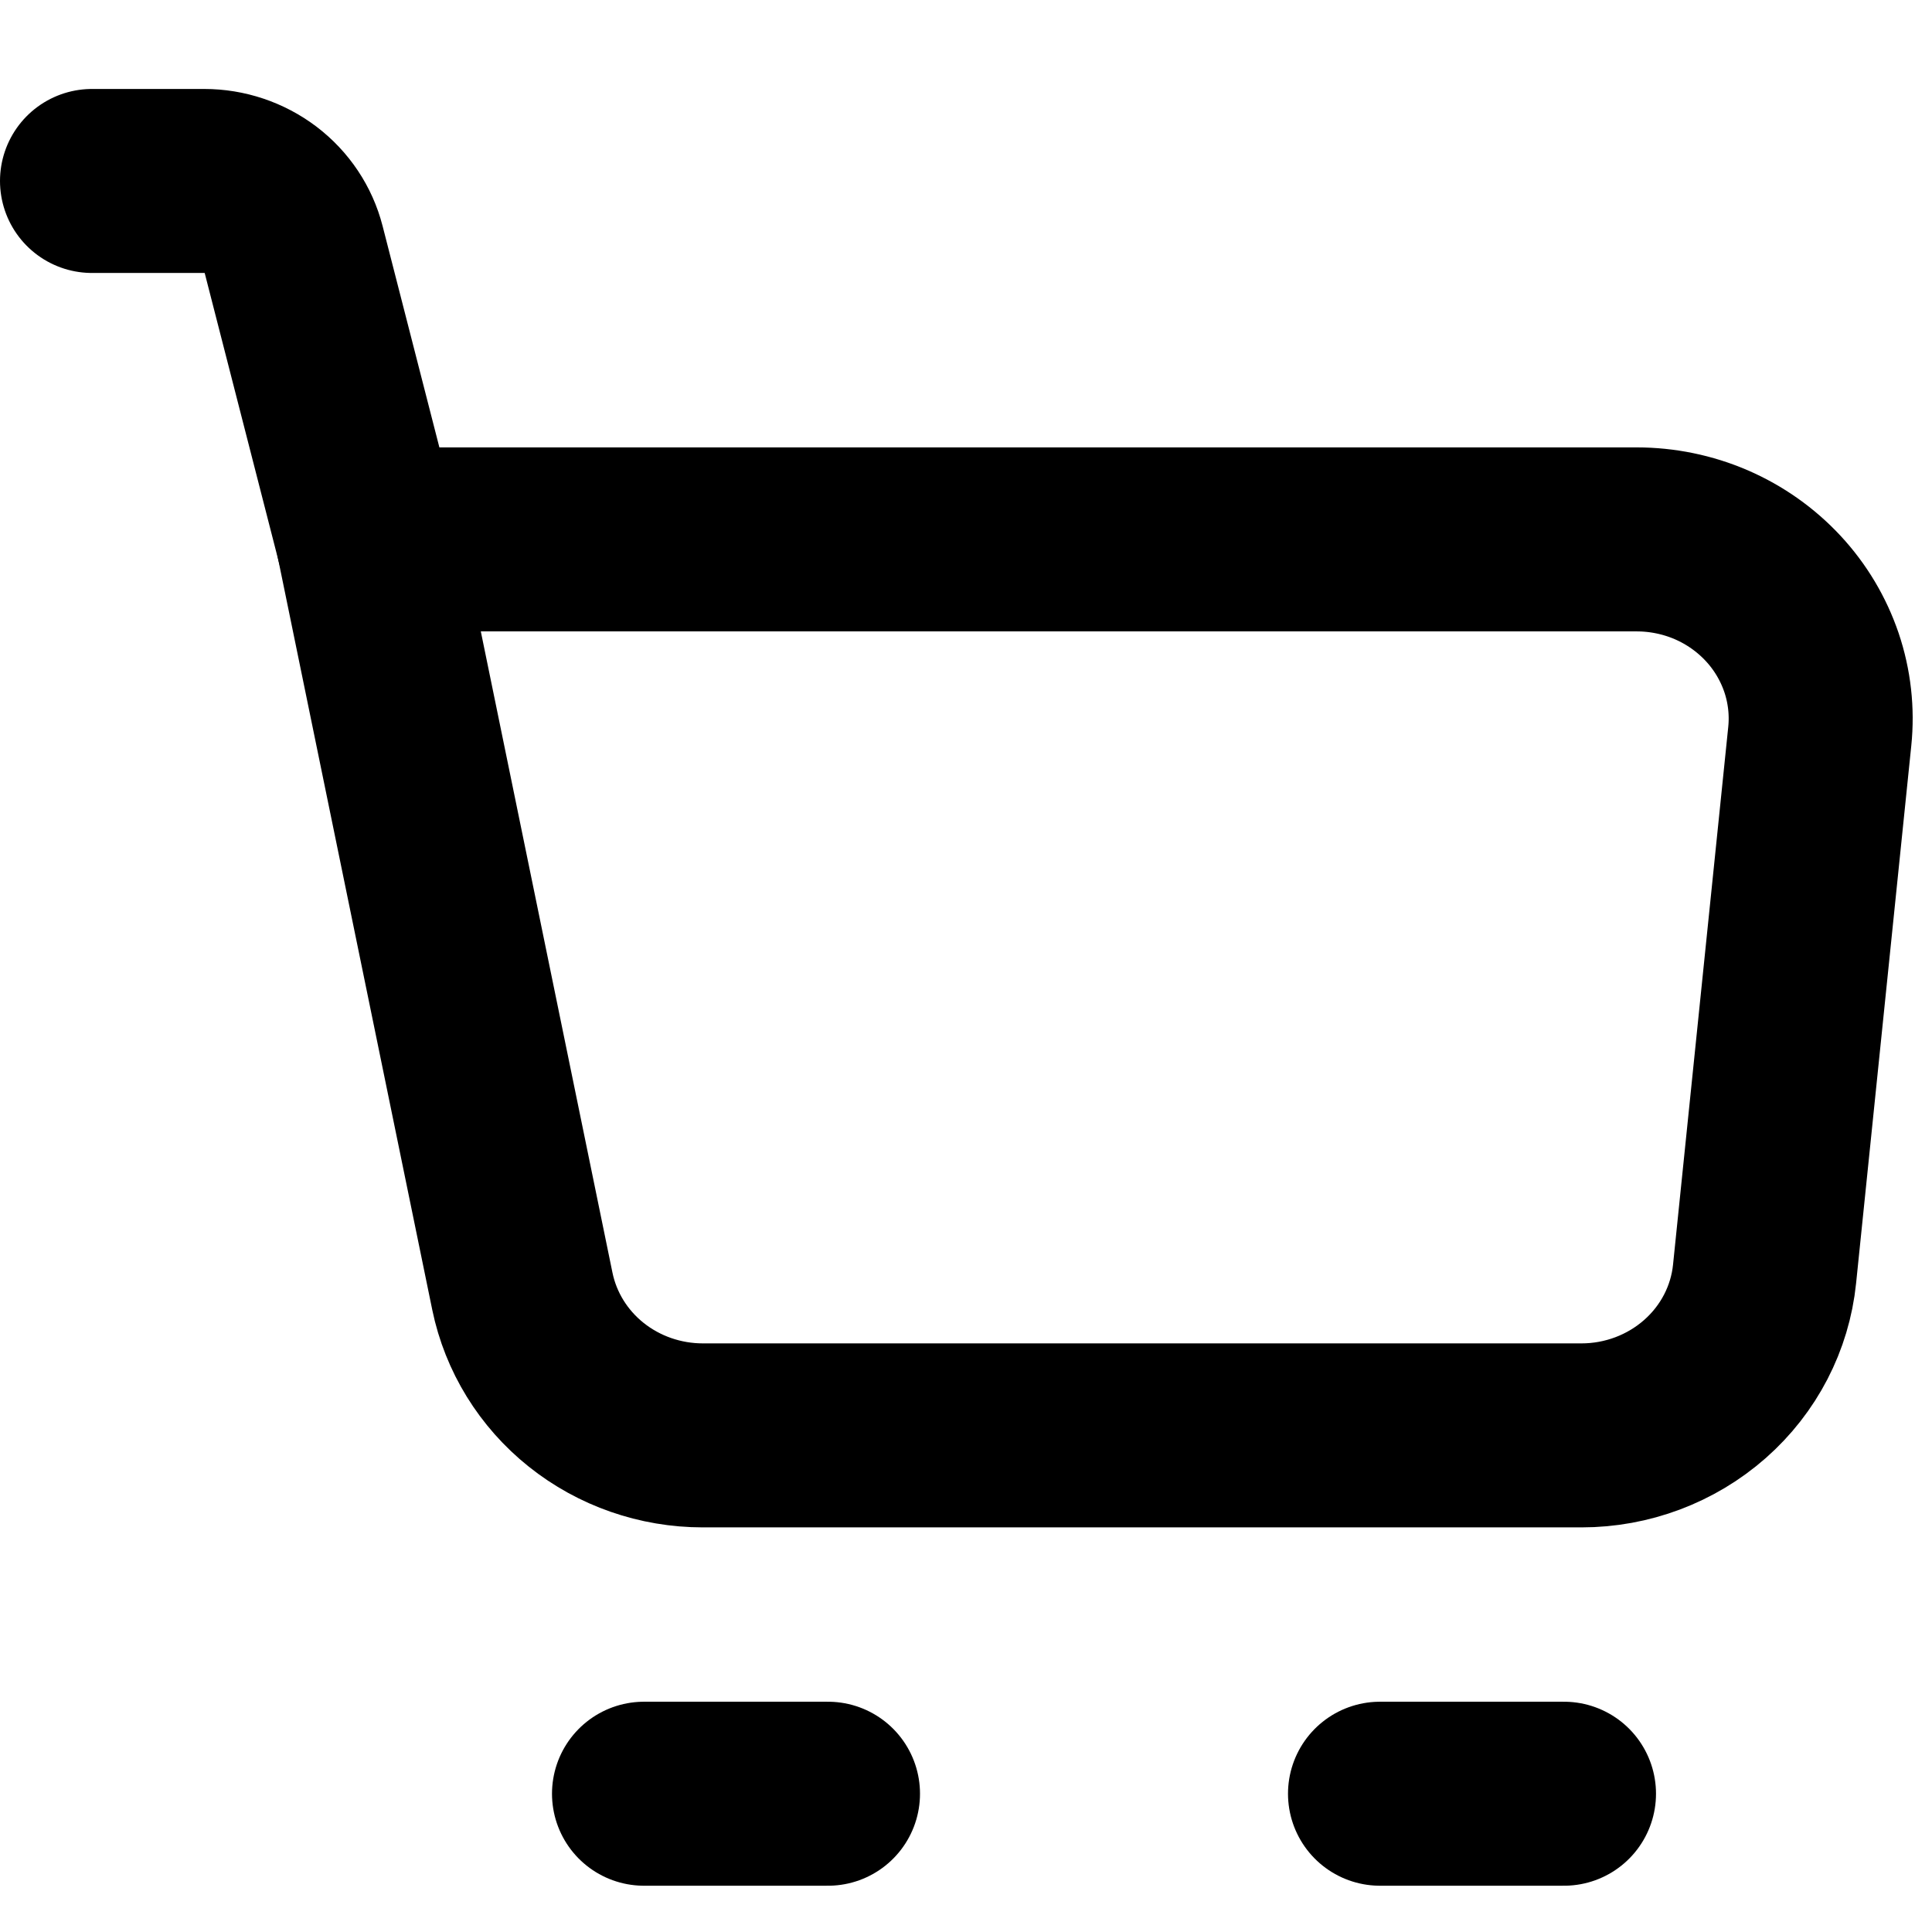
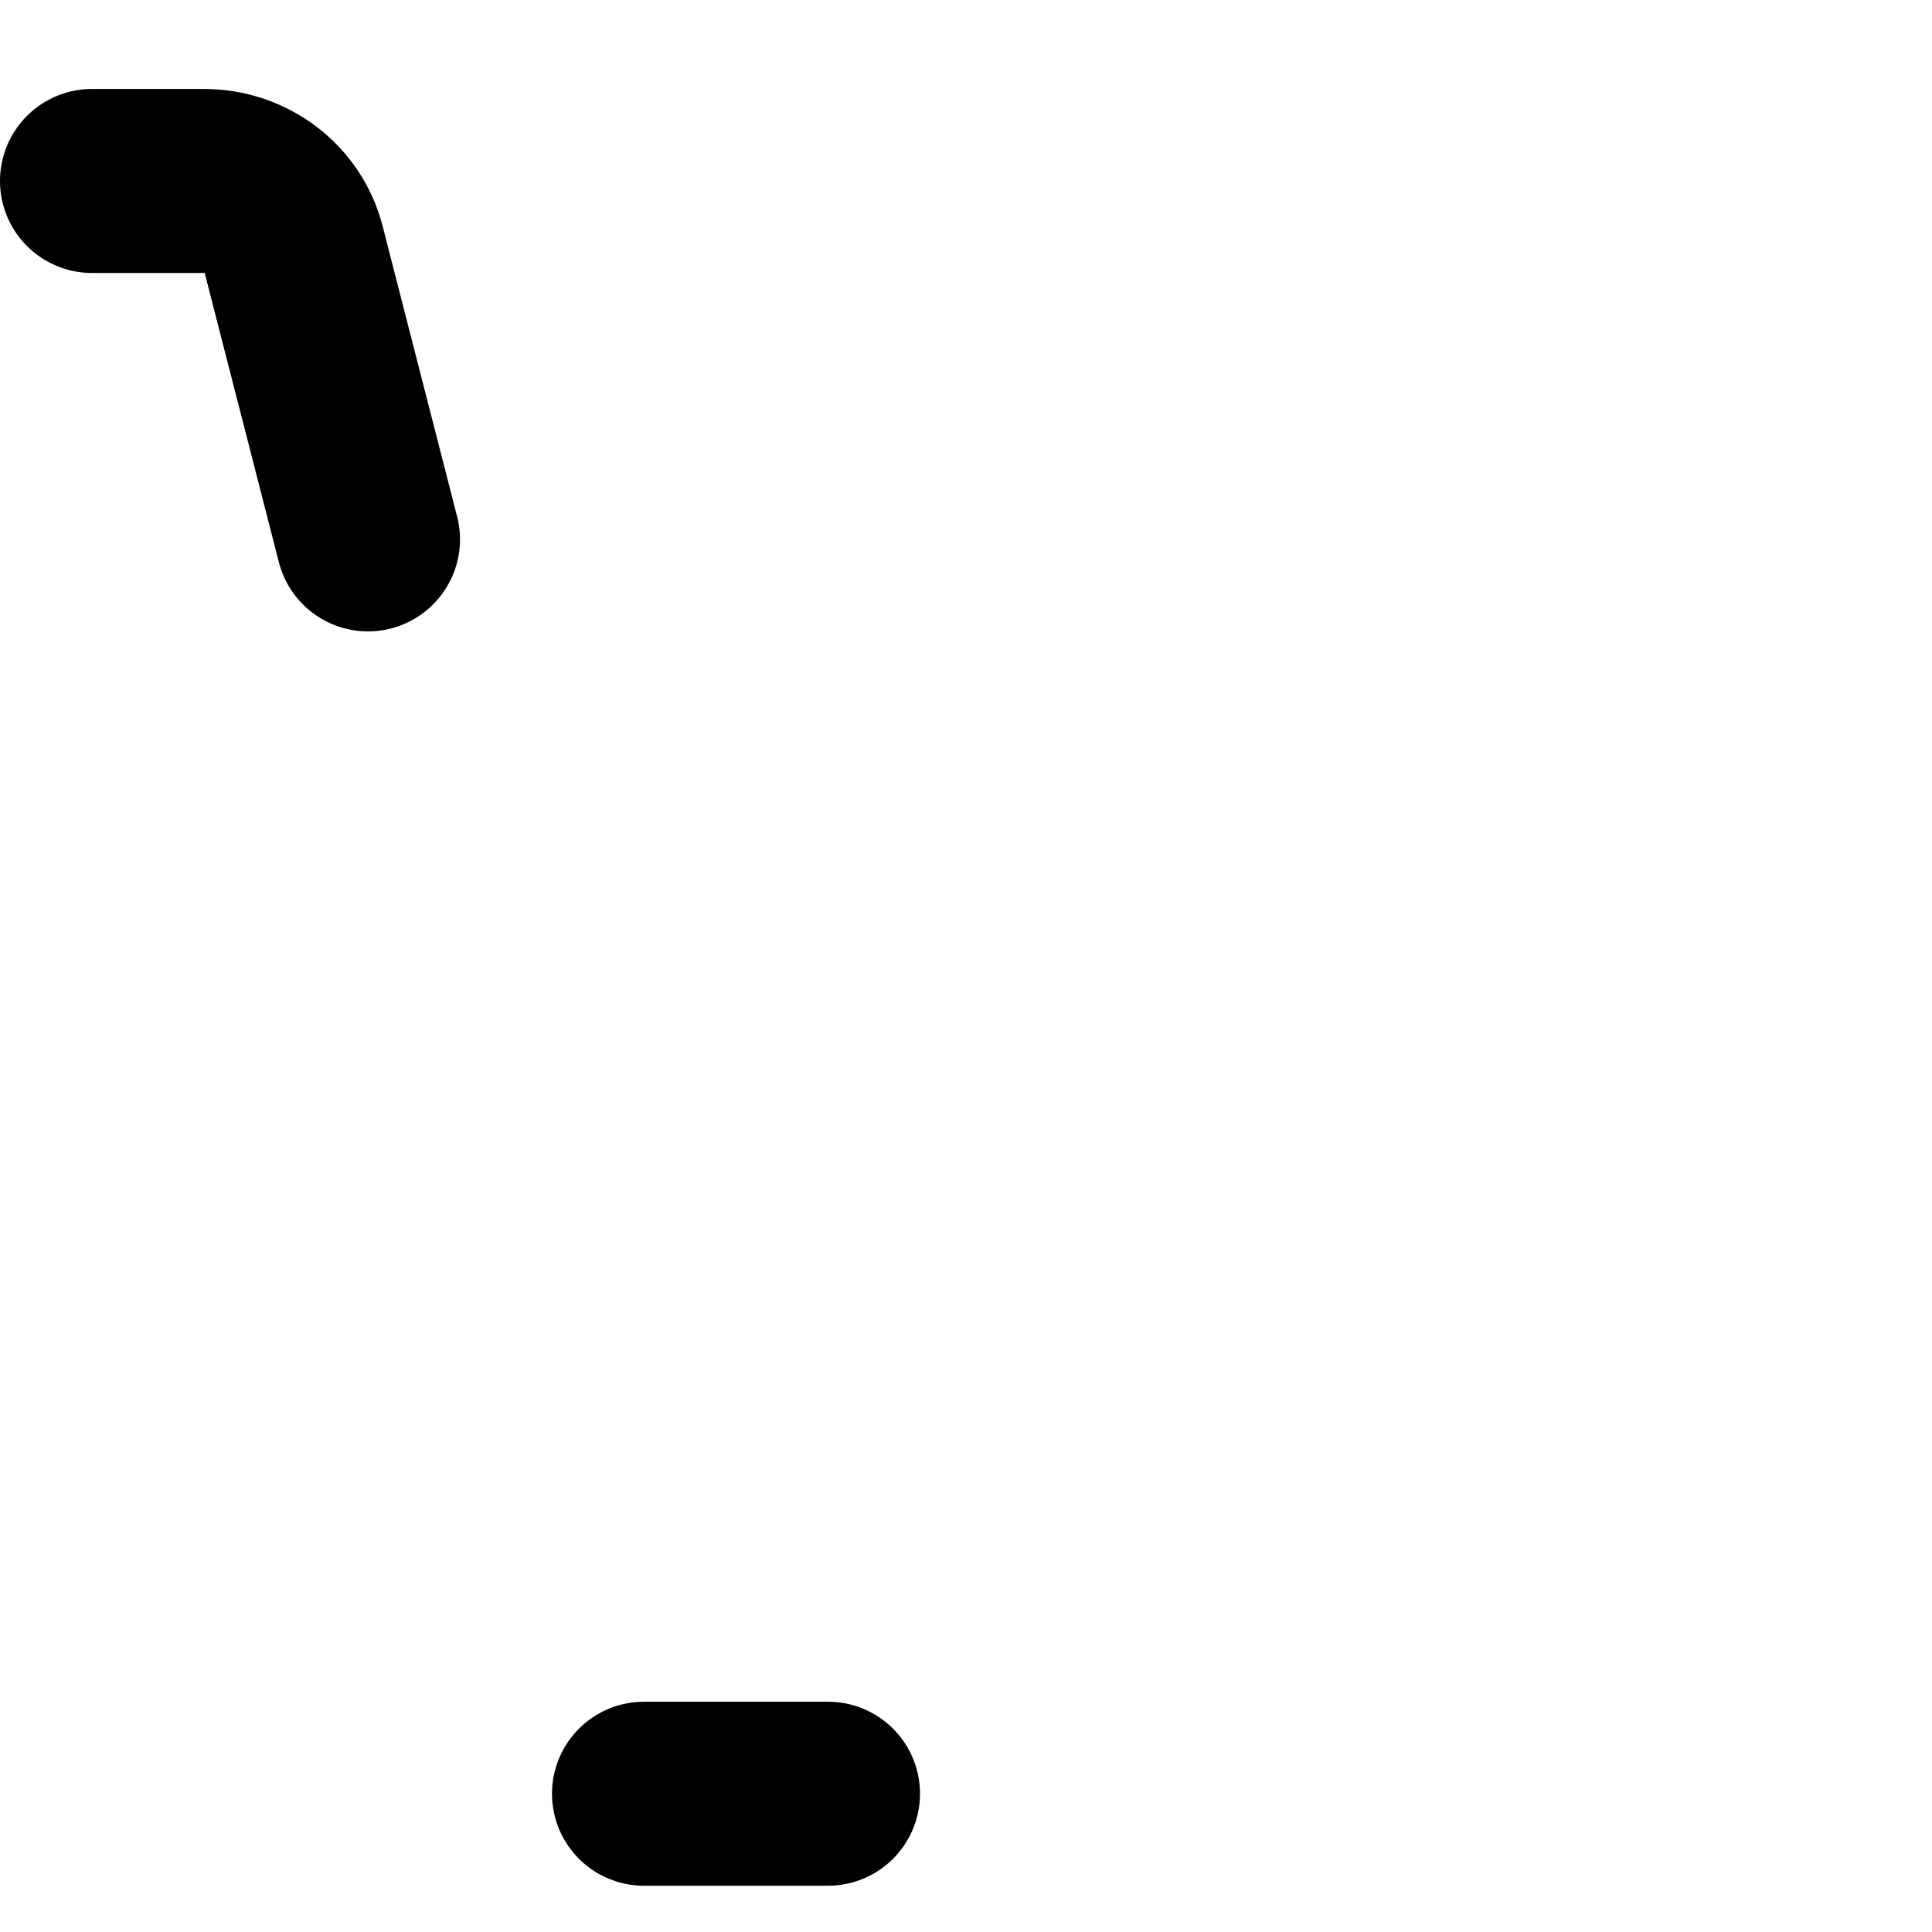
<svg xmlns="http://www.w3.org/2000/svg" width="21" height="21" viewBox="0 0 21 21" fill="none">
-   <path d="M4 5.863H17.79C18.069 5.863 18.346 5.92 18.601 6.03C18.857 6.141 19.085 6.302 19.273 6.504C19.46 6.705 19.602 6.943 19.69 7.202C19.777 7.46 19.808 7.734 19.78 8.004L19.18 13.848C19.131 14.328 18.9 14.774 18.532 15.098C18.164 15.422 17.686 15.602 17.19 15.602H7.64C7.177 15.602 6.729 15.446 6.371 15.16C6.014 14.875 5.769 14.477 5.678 14.036L4 5.863Z" stroke="black" stroke-width="2" stroke-linejoin="round" />
-   <path d="M4 5.863L3.19 2.705C3.136 2.494 3.011 2.307 2.835 2.173C2.659 2.04 2.443 1.967 2.22 1.967H1M7 19.497H9M15 19.497H17" stroke="black" stroke-width="2" stroke-linecap="round" stroke-linejoin="round" />
+   <path d="M4 5.863L3.19 2.705C3.136 2.494 3.011 2.307 2.835 2.173C2.659 2.04 2.443 1.967 2.22 1.967H1M7 19.497H9M15 19.497" stroke="black" stroke-width="2" stroke-linecap="round" stroke-linejoin="round" />
</svg>